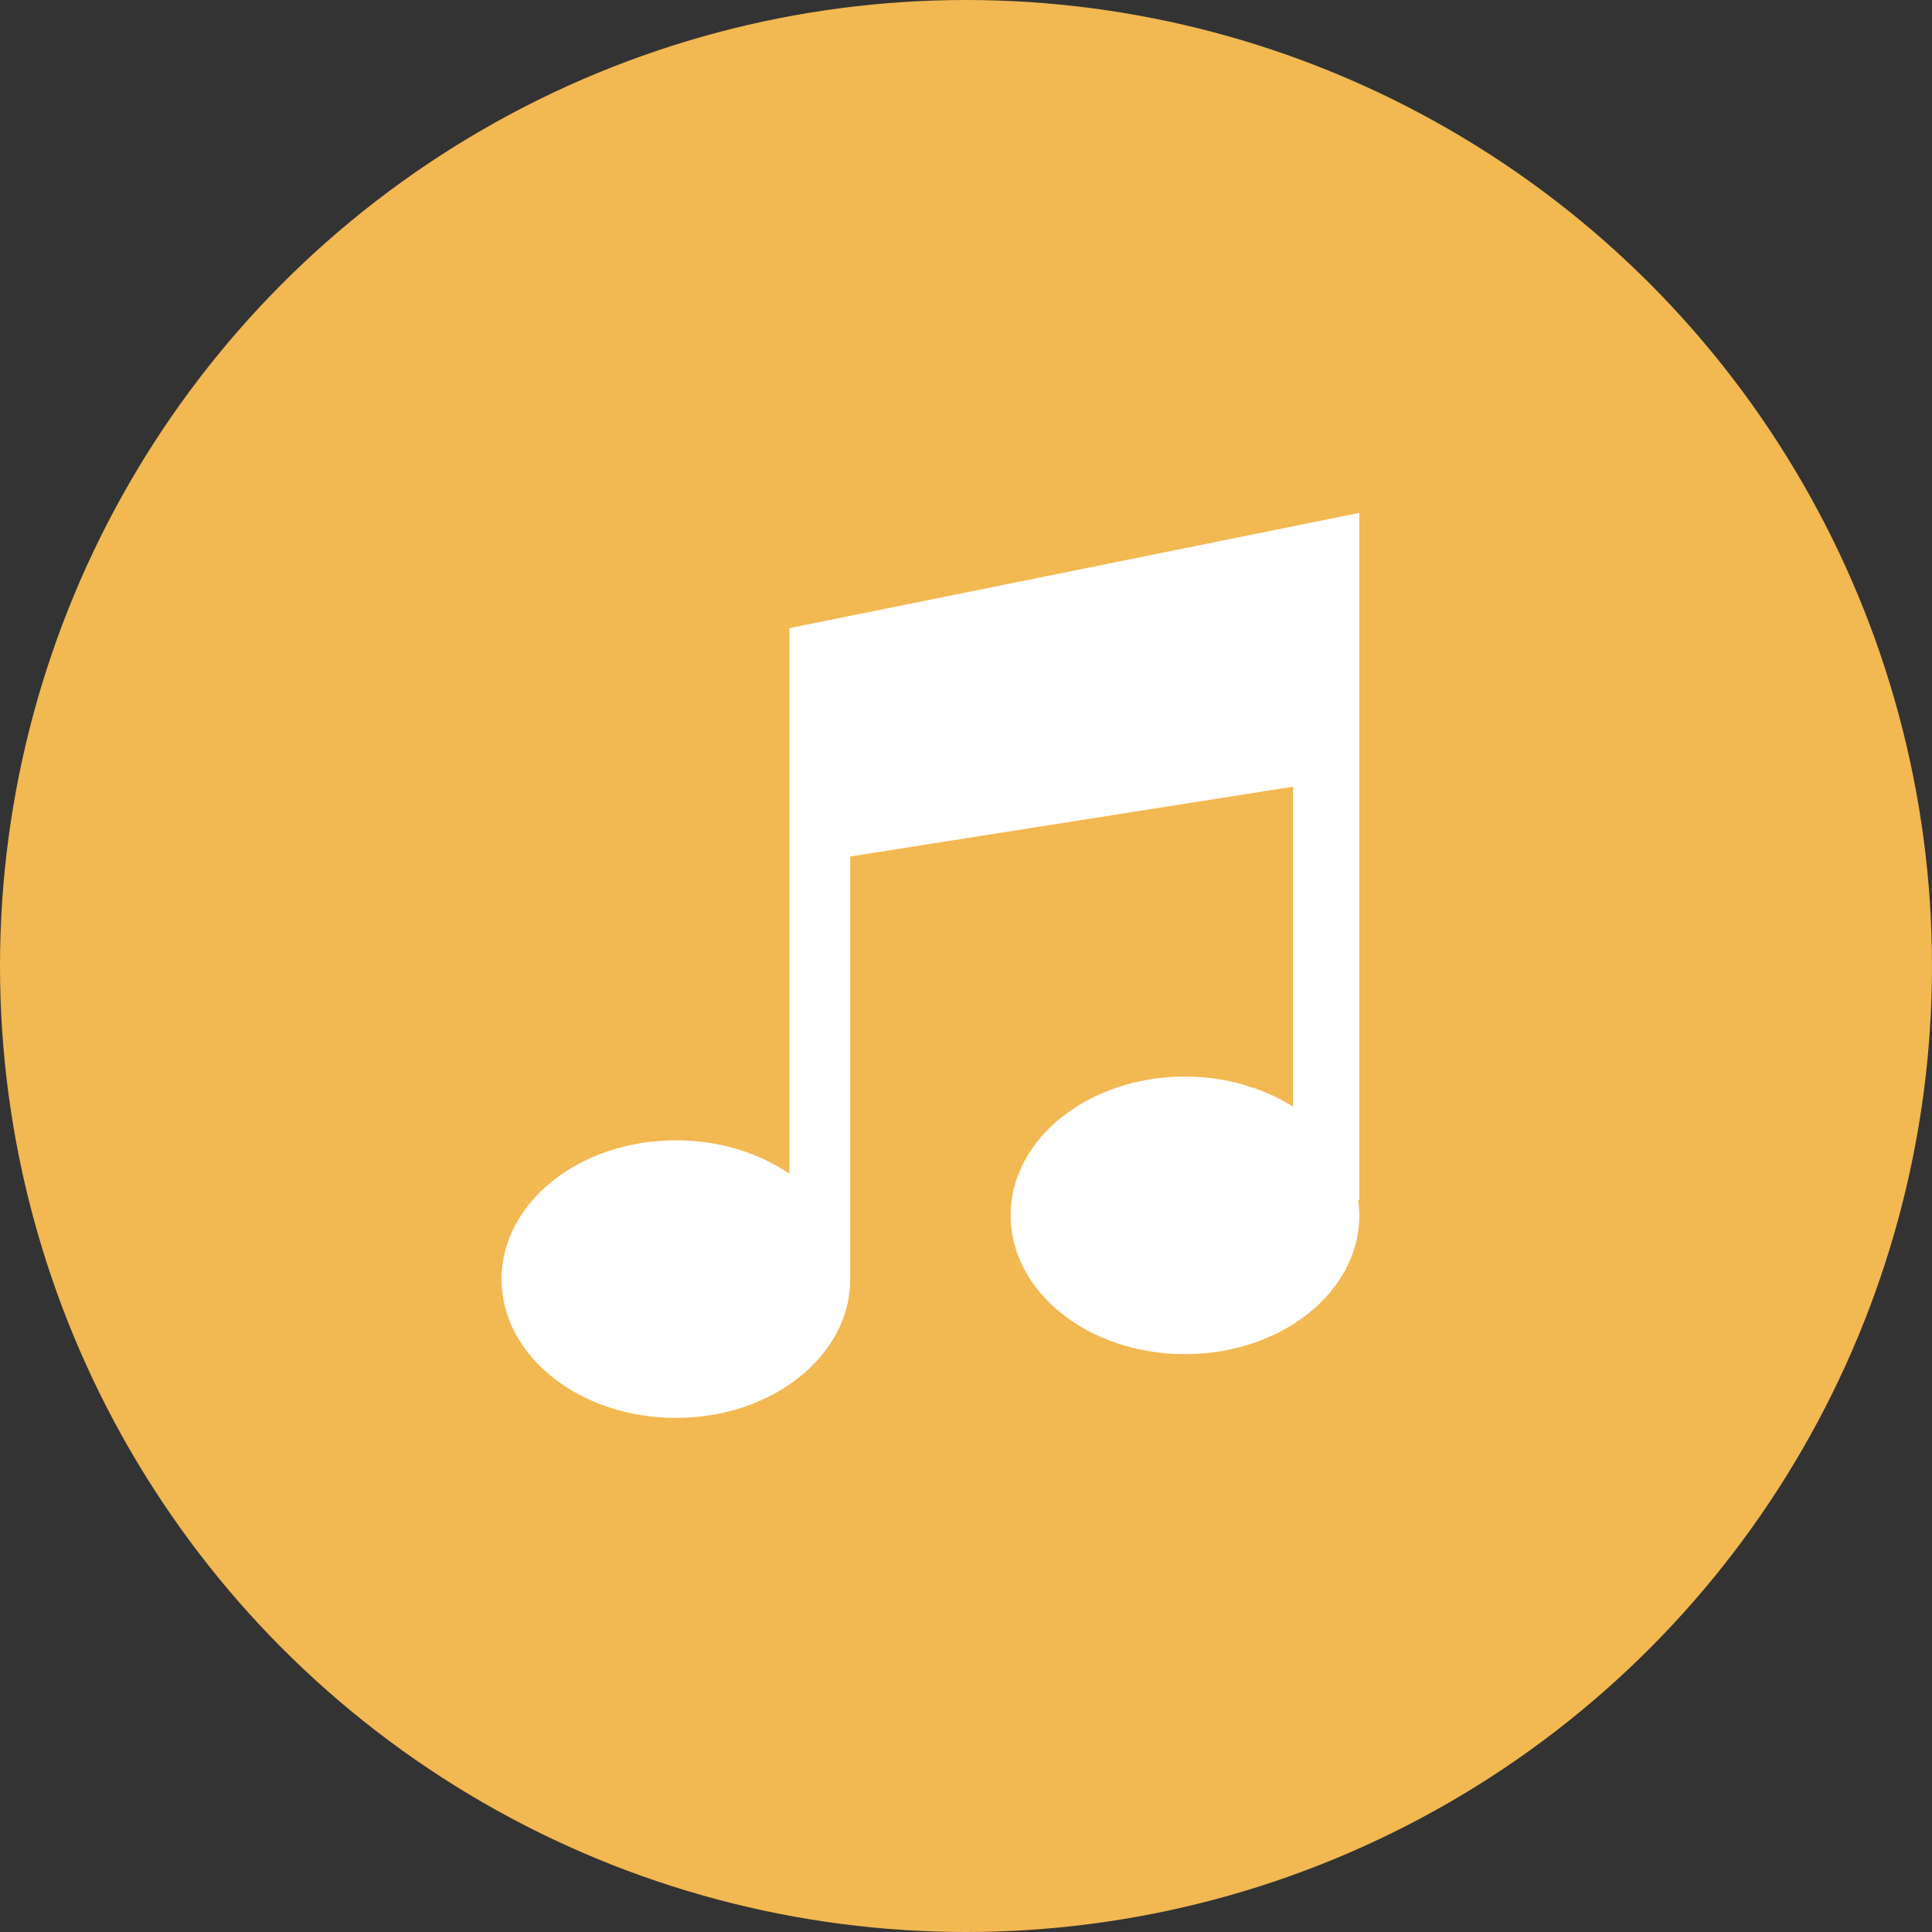
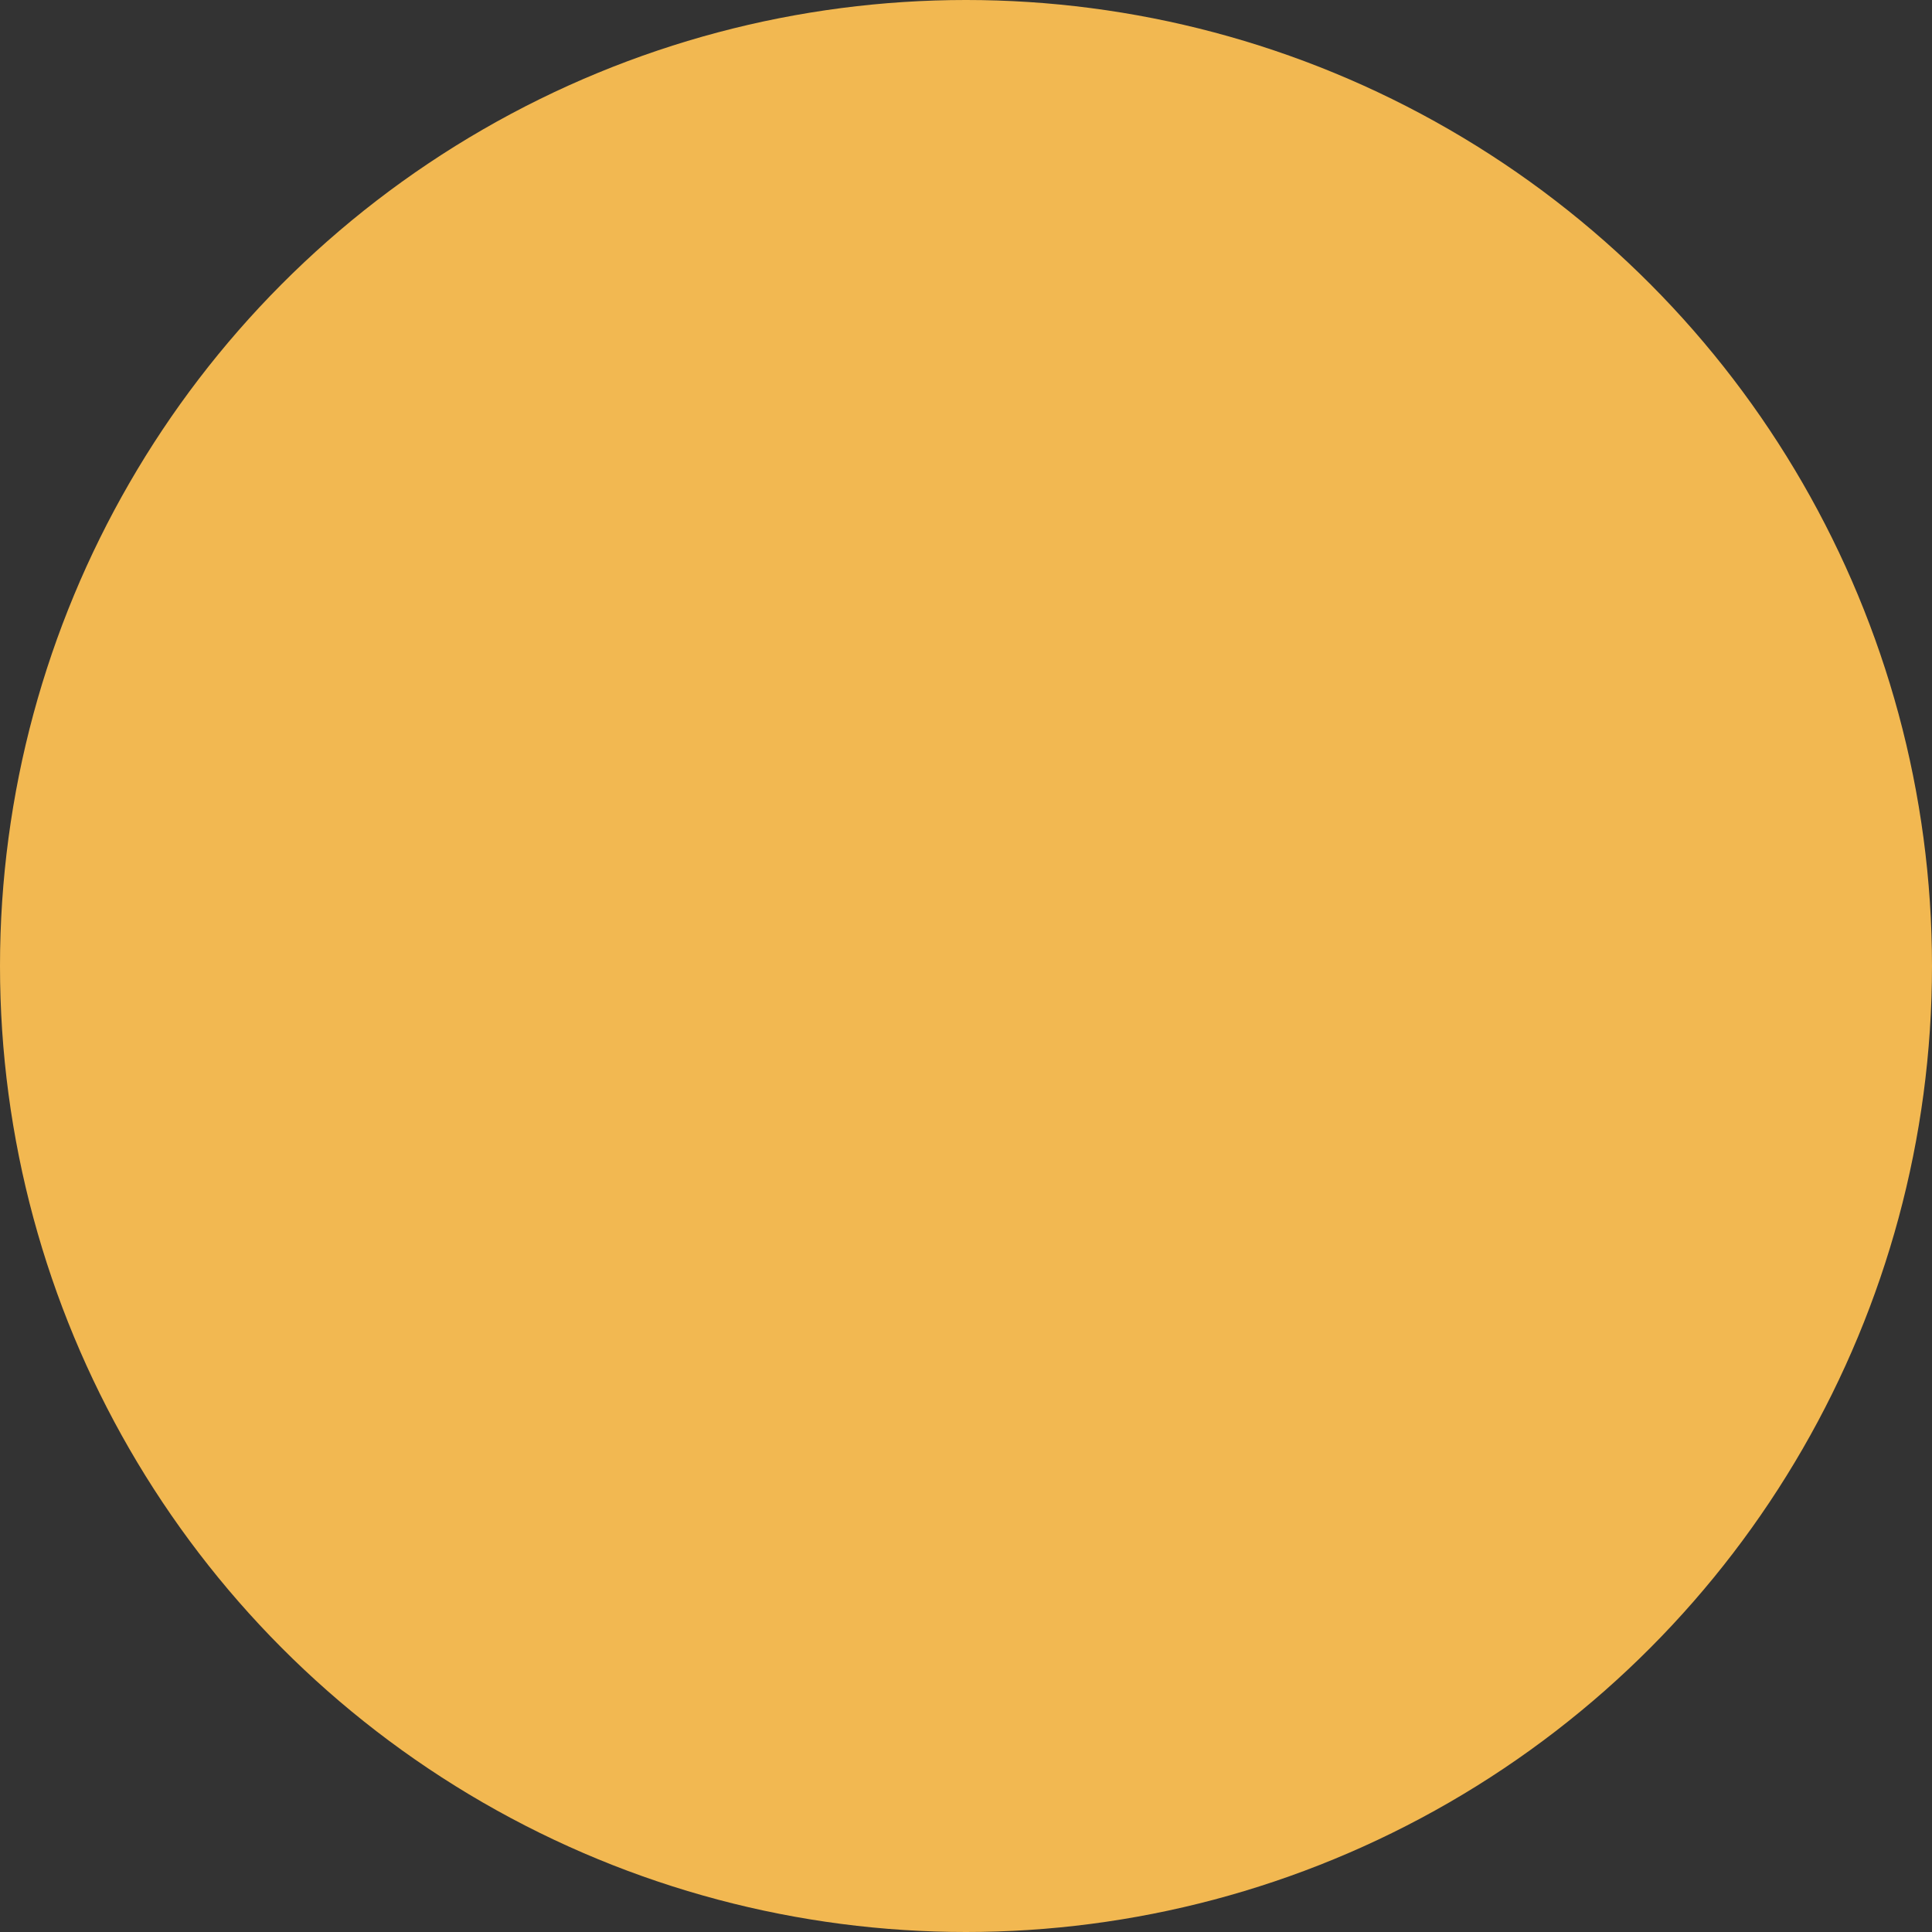
<svg xmlns="http://www.w3.org/2000/svg" height="800px" width="800px" version="1.1" id="Layer_1" viewBox="0 0 512 512" xml:space="preserve">
  <rect x="0" y="0" width="512" height="512" fill="#333333" stroke="none" />
  <circle style="fill:#F2B851;" cx="256" cy="256" r="256" />
-   <path style="fill:#FFFFFF;" d="M360.24,135.92v182.064h-0.304c0.144,1.296,0.304,2.72,0.304,4.096  c0,20.32-20.672,36.784-46.208,36.784s-46.208-16.448-46.208-36.784c0-20.32,20.672-36.784,46.208-36.784  c10.832,0,20.752,3.04,28.64,7.968V208.48l-117.344,18.496v112c0,20.32-20.672,36.784-46.208,36.784s-46.208-16.448-46.208-36.784  c0-20.32,20.672-36.784,46.208-36.784c11.52,0,21.968,3.344,30.08,8.864V166.464L360.24,135.92" />
</svg>